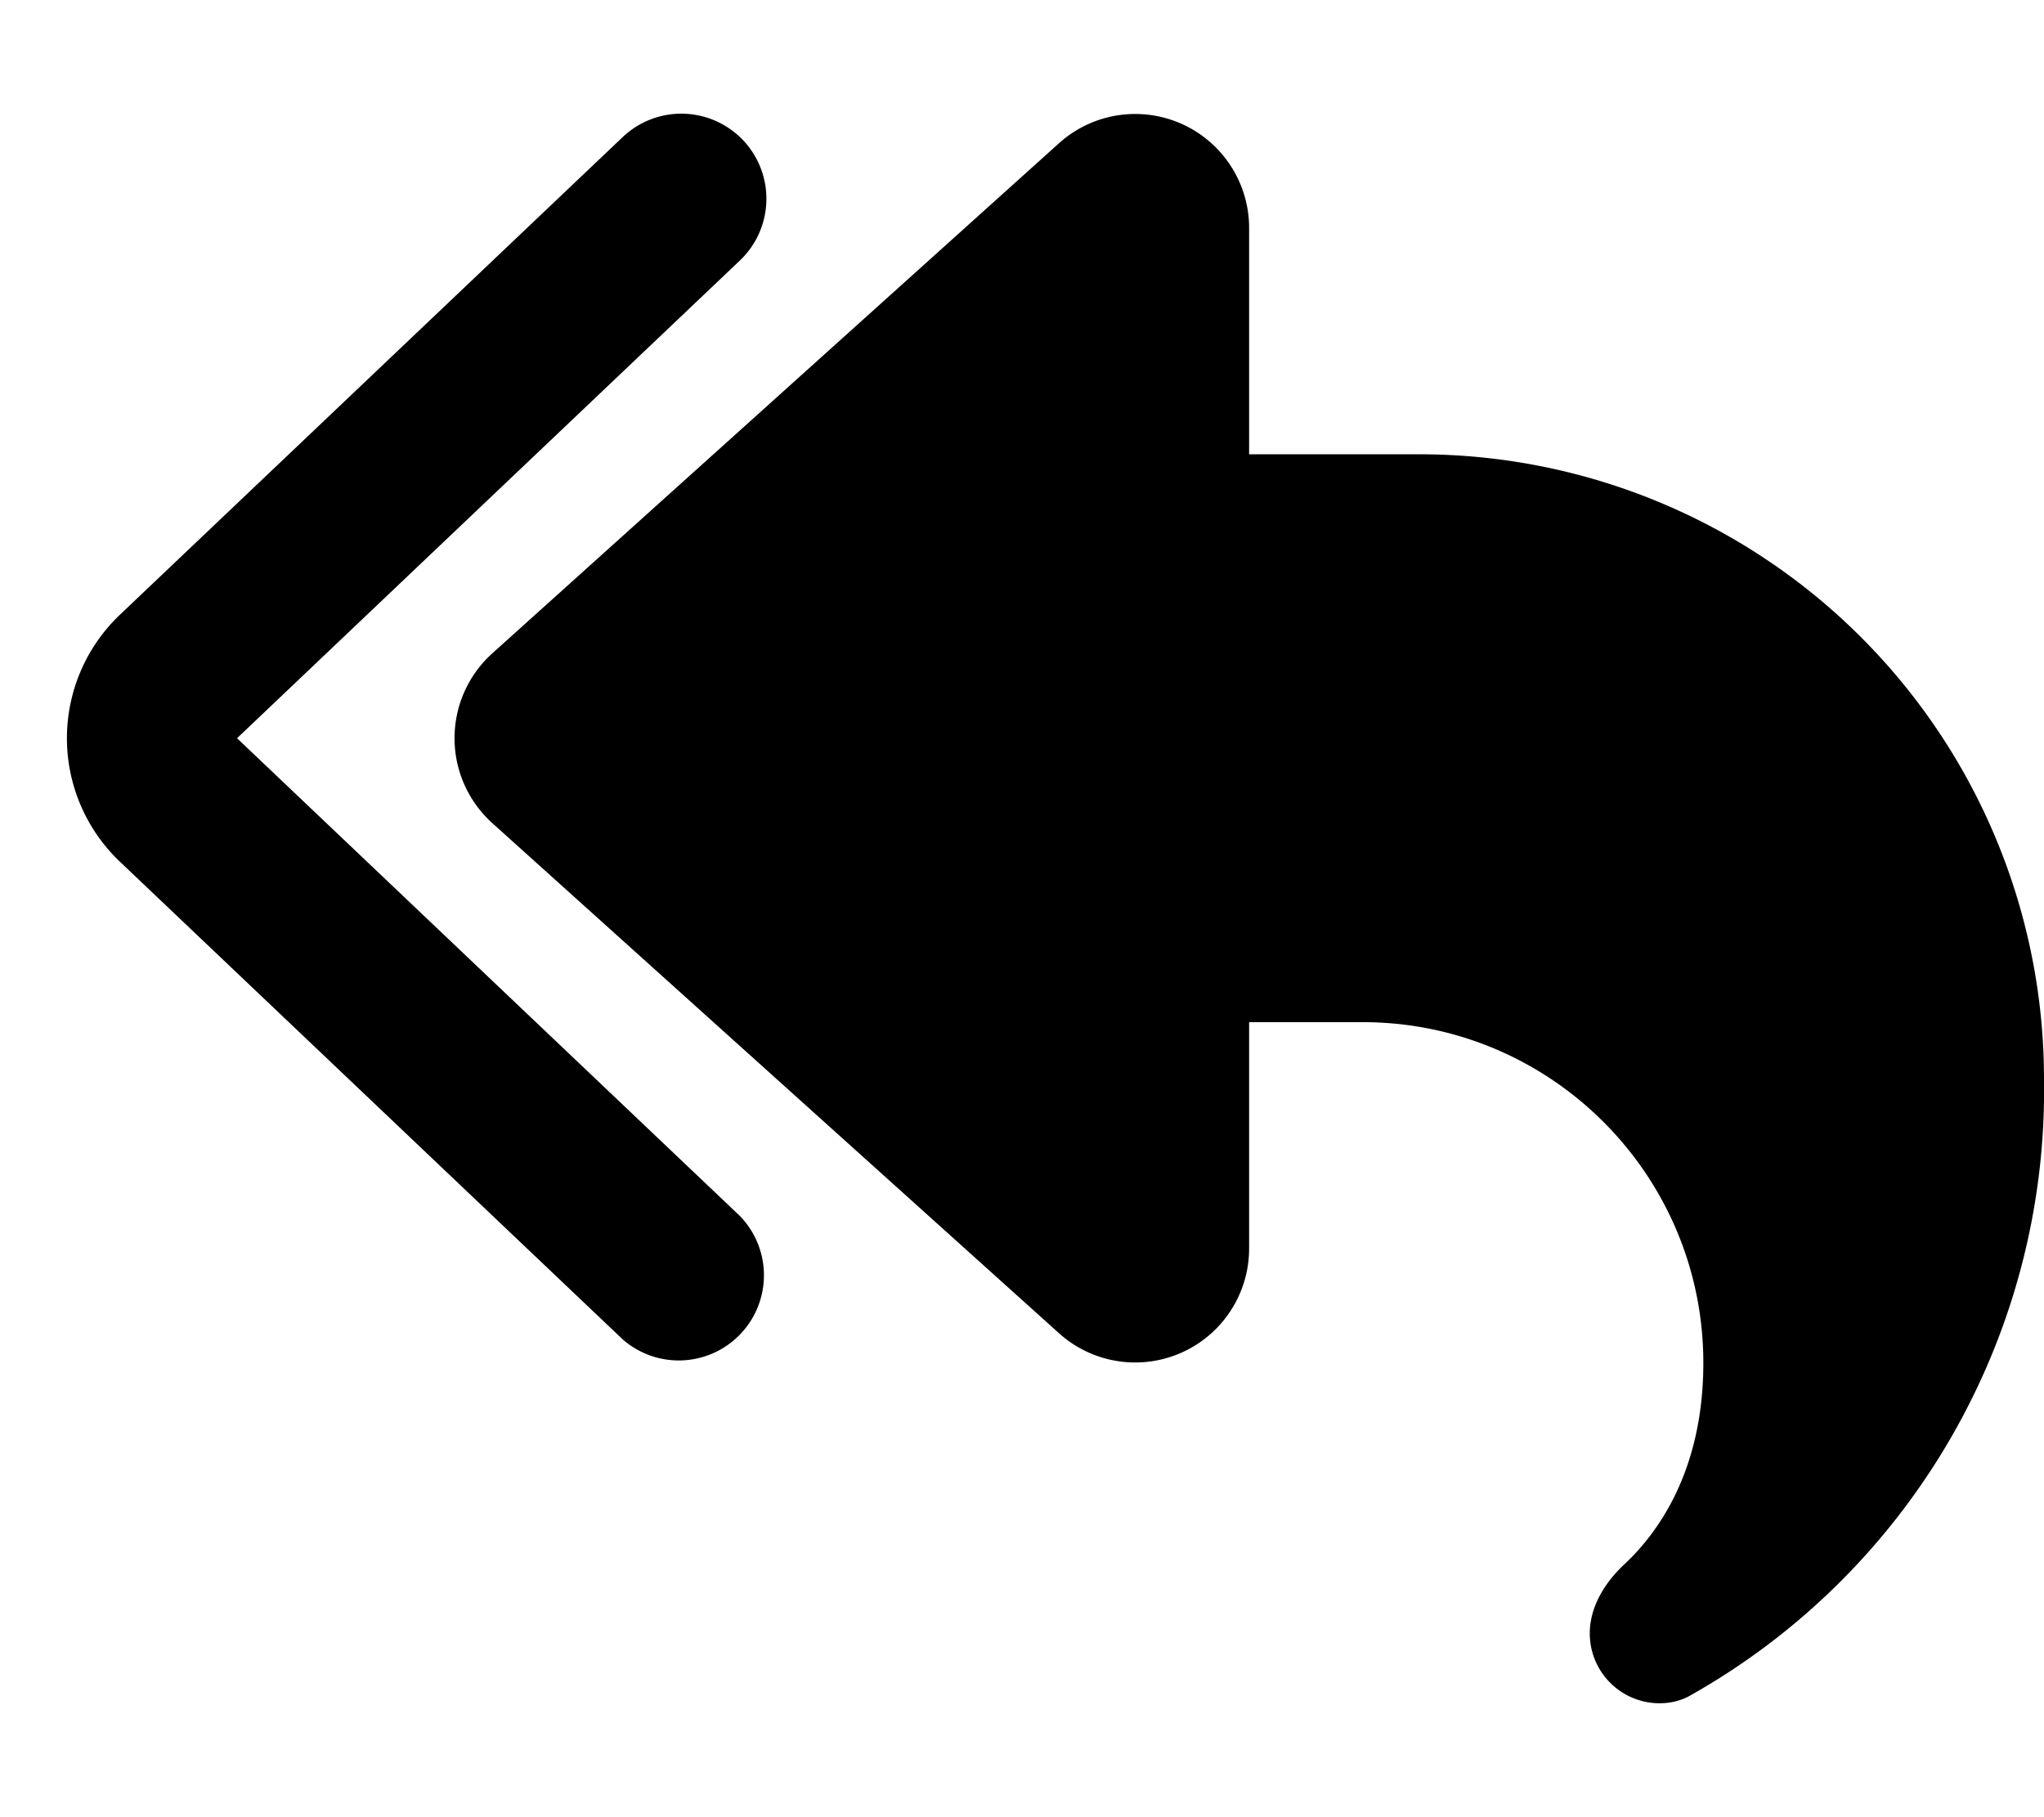
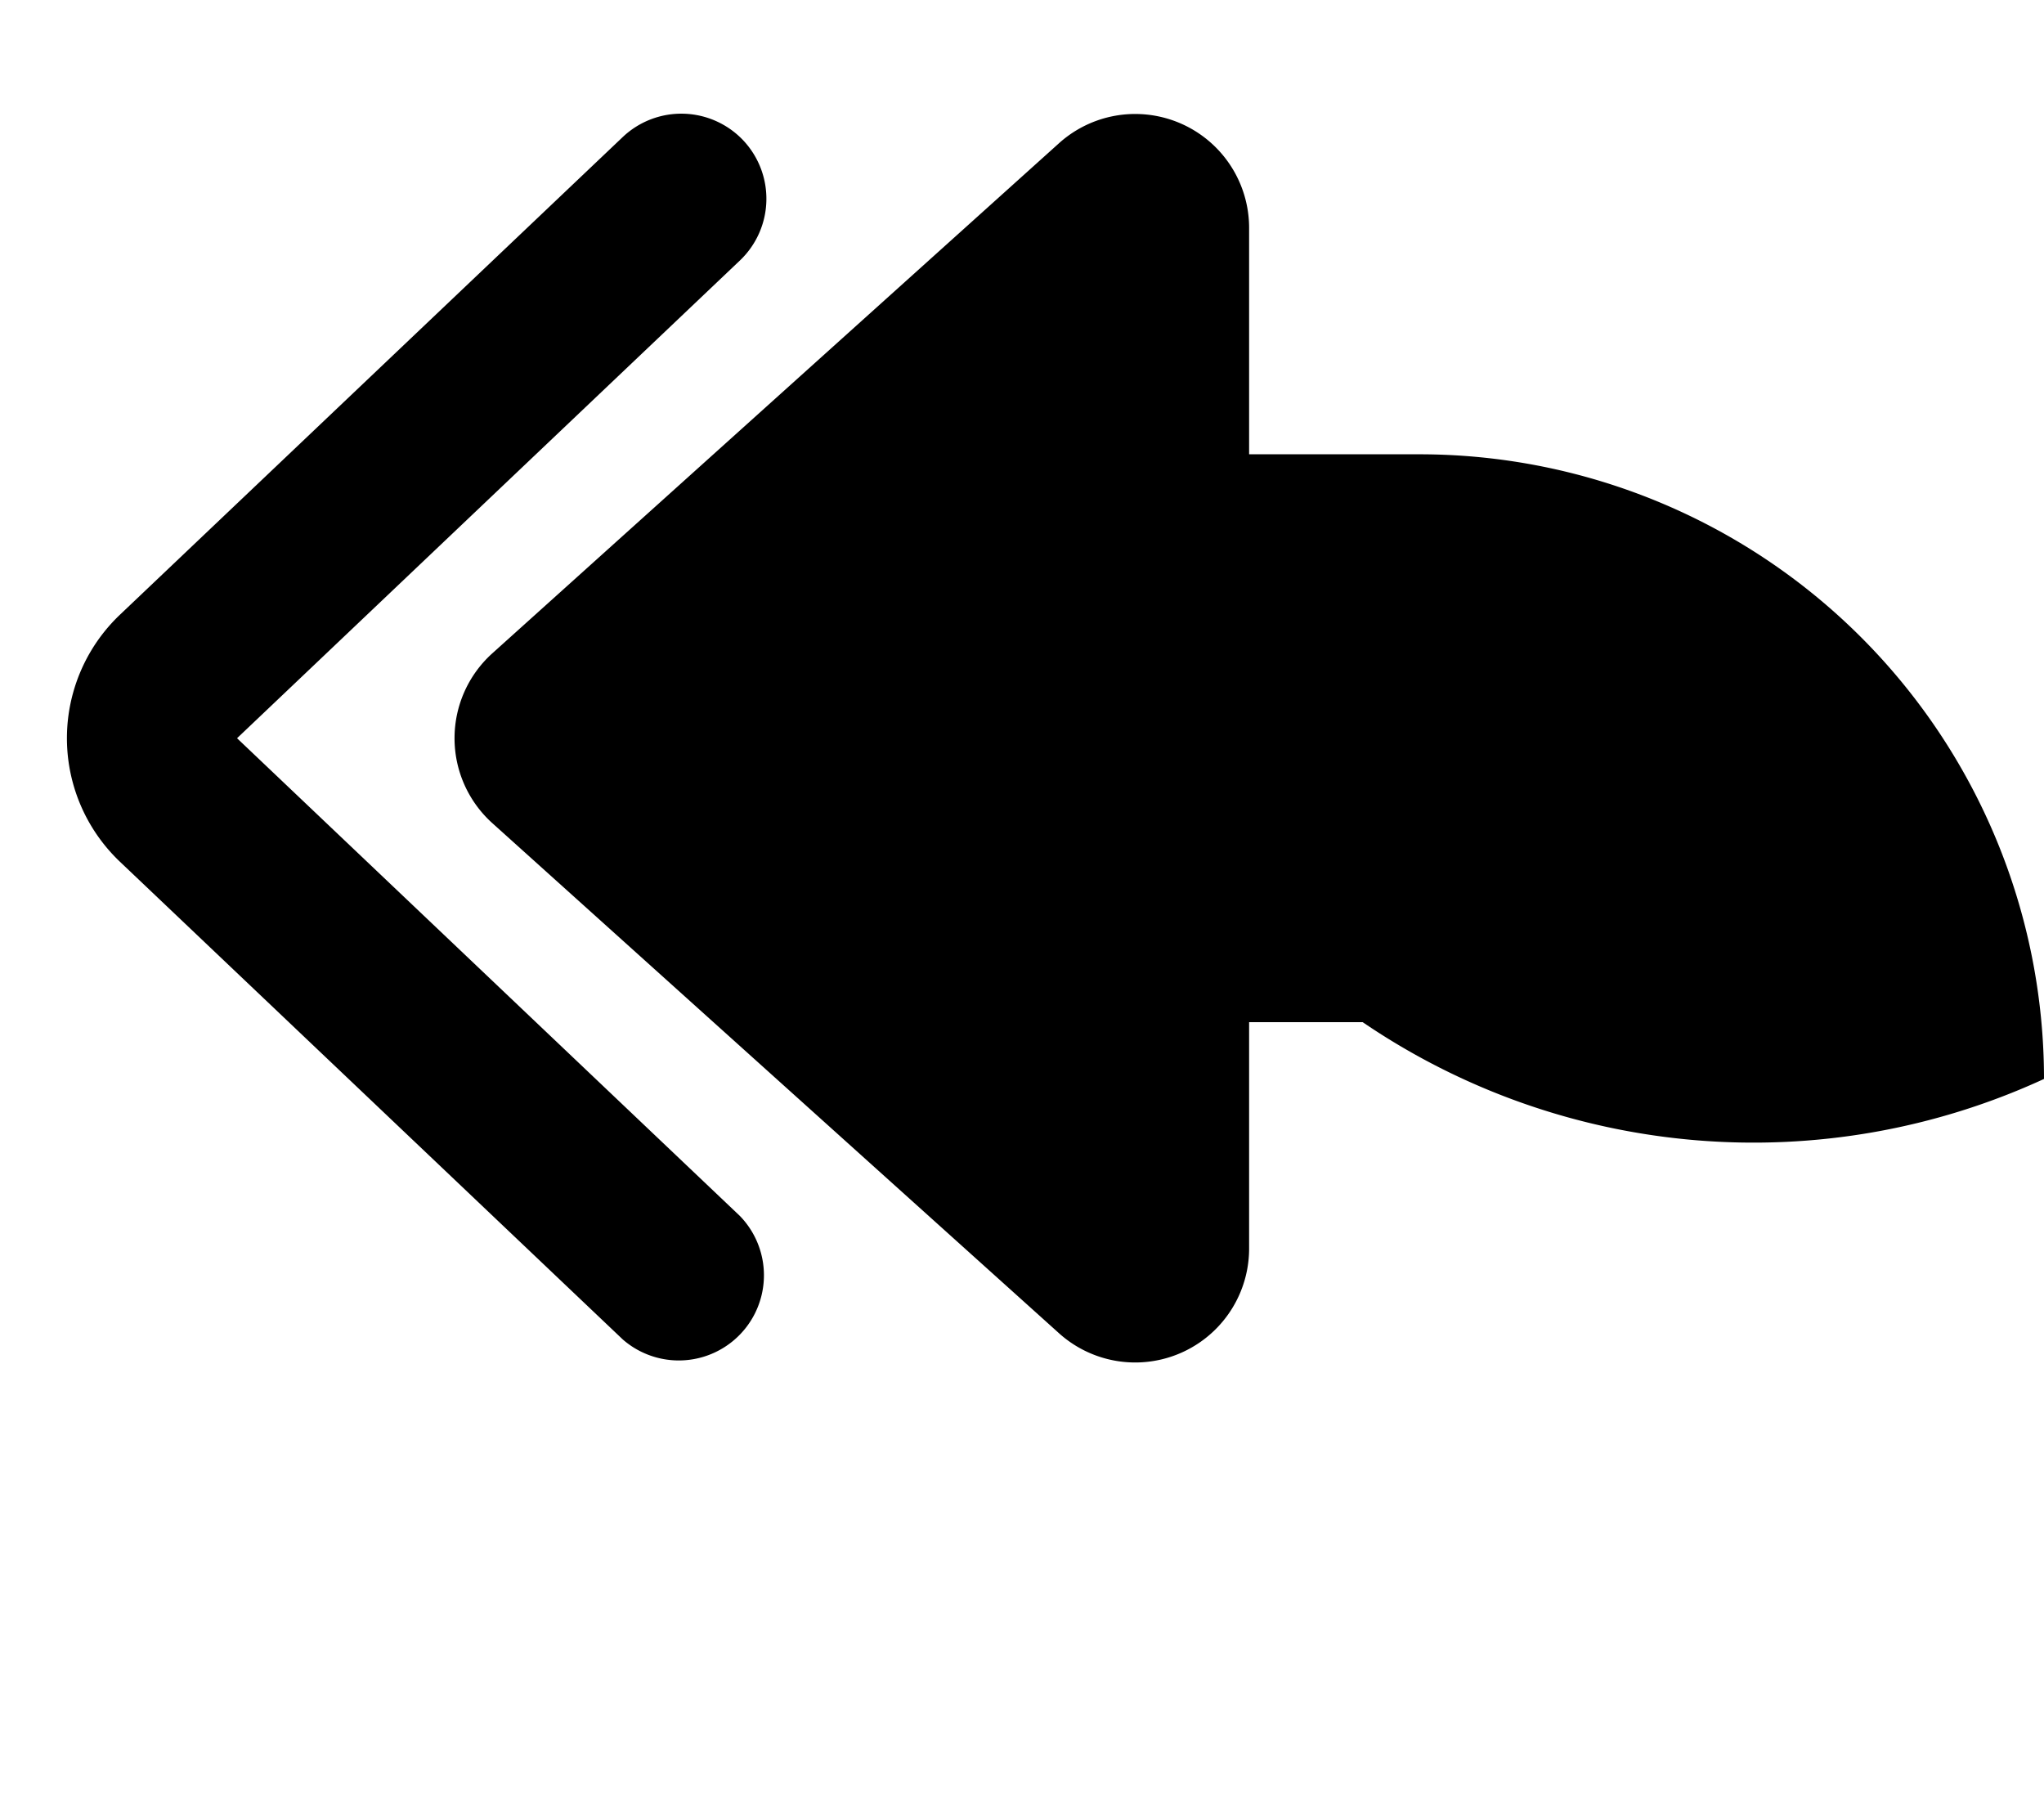
<svg xmlns="http://www.w3.org/2000/svg" viewBox="0 0 576 512">
-   <path d="M209.4 39.5a24 24 0 0 0-33.9-.9L33.8 173.2a48 48 0 0 0 0 69.6l141.7 134.6a24 24 0 0 0 33-34.8L66.8 208 208.5 73.4a24 24 0 0 0 .9-33.9zM352 64a32.1 32.1 0 0 0-53.4-23.8l-160 144a32.2 32.2 0 0 0 0 47.6l160 144A32.1 32.1 0 0 0 352 352v-64h32c53 0 96 43 96 96 0 30.4-12.8 47.9-22.2 56.7-5.5 5.1-9.8 12-9.8 19.5 0 10.9 8.8 19.7 19.7 19.7 2.8 0 5.6-.6 8.1-1.9A195.7 195.7 0 0 0 576 304a176 176 0 0 0-176-176h-48V64z" />
+   <path d="M209.4 39.5a24 24 0 0 0-33.9-.9L33.8 173.2a48 48 0 0 0 0 69.6l141.7 134.6a24 24 0 0 0 33-34.8L66.8 208 208.5 73.4a24 24 0 0 0 .9-33.9zM352 64a32.1 32.1 0 0 0-53.4-23.8l-160 144a32.2 32.2 0 0 0 0 47.6l160 144A32.1 32.1 0 0 0 352 352v-64h32A195.7 195.7 0 0 0 576 304a176 176 0 0 0-176-176h-48V64z" />
</svg>